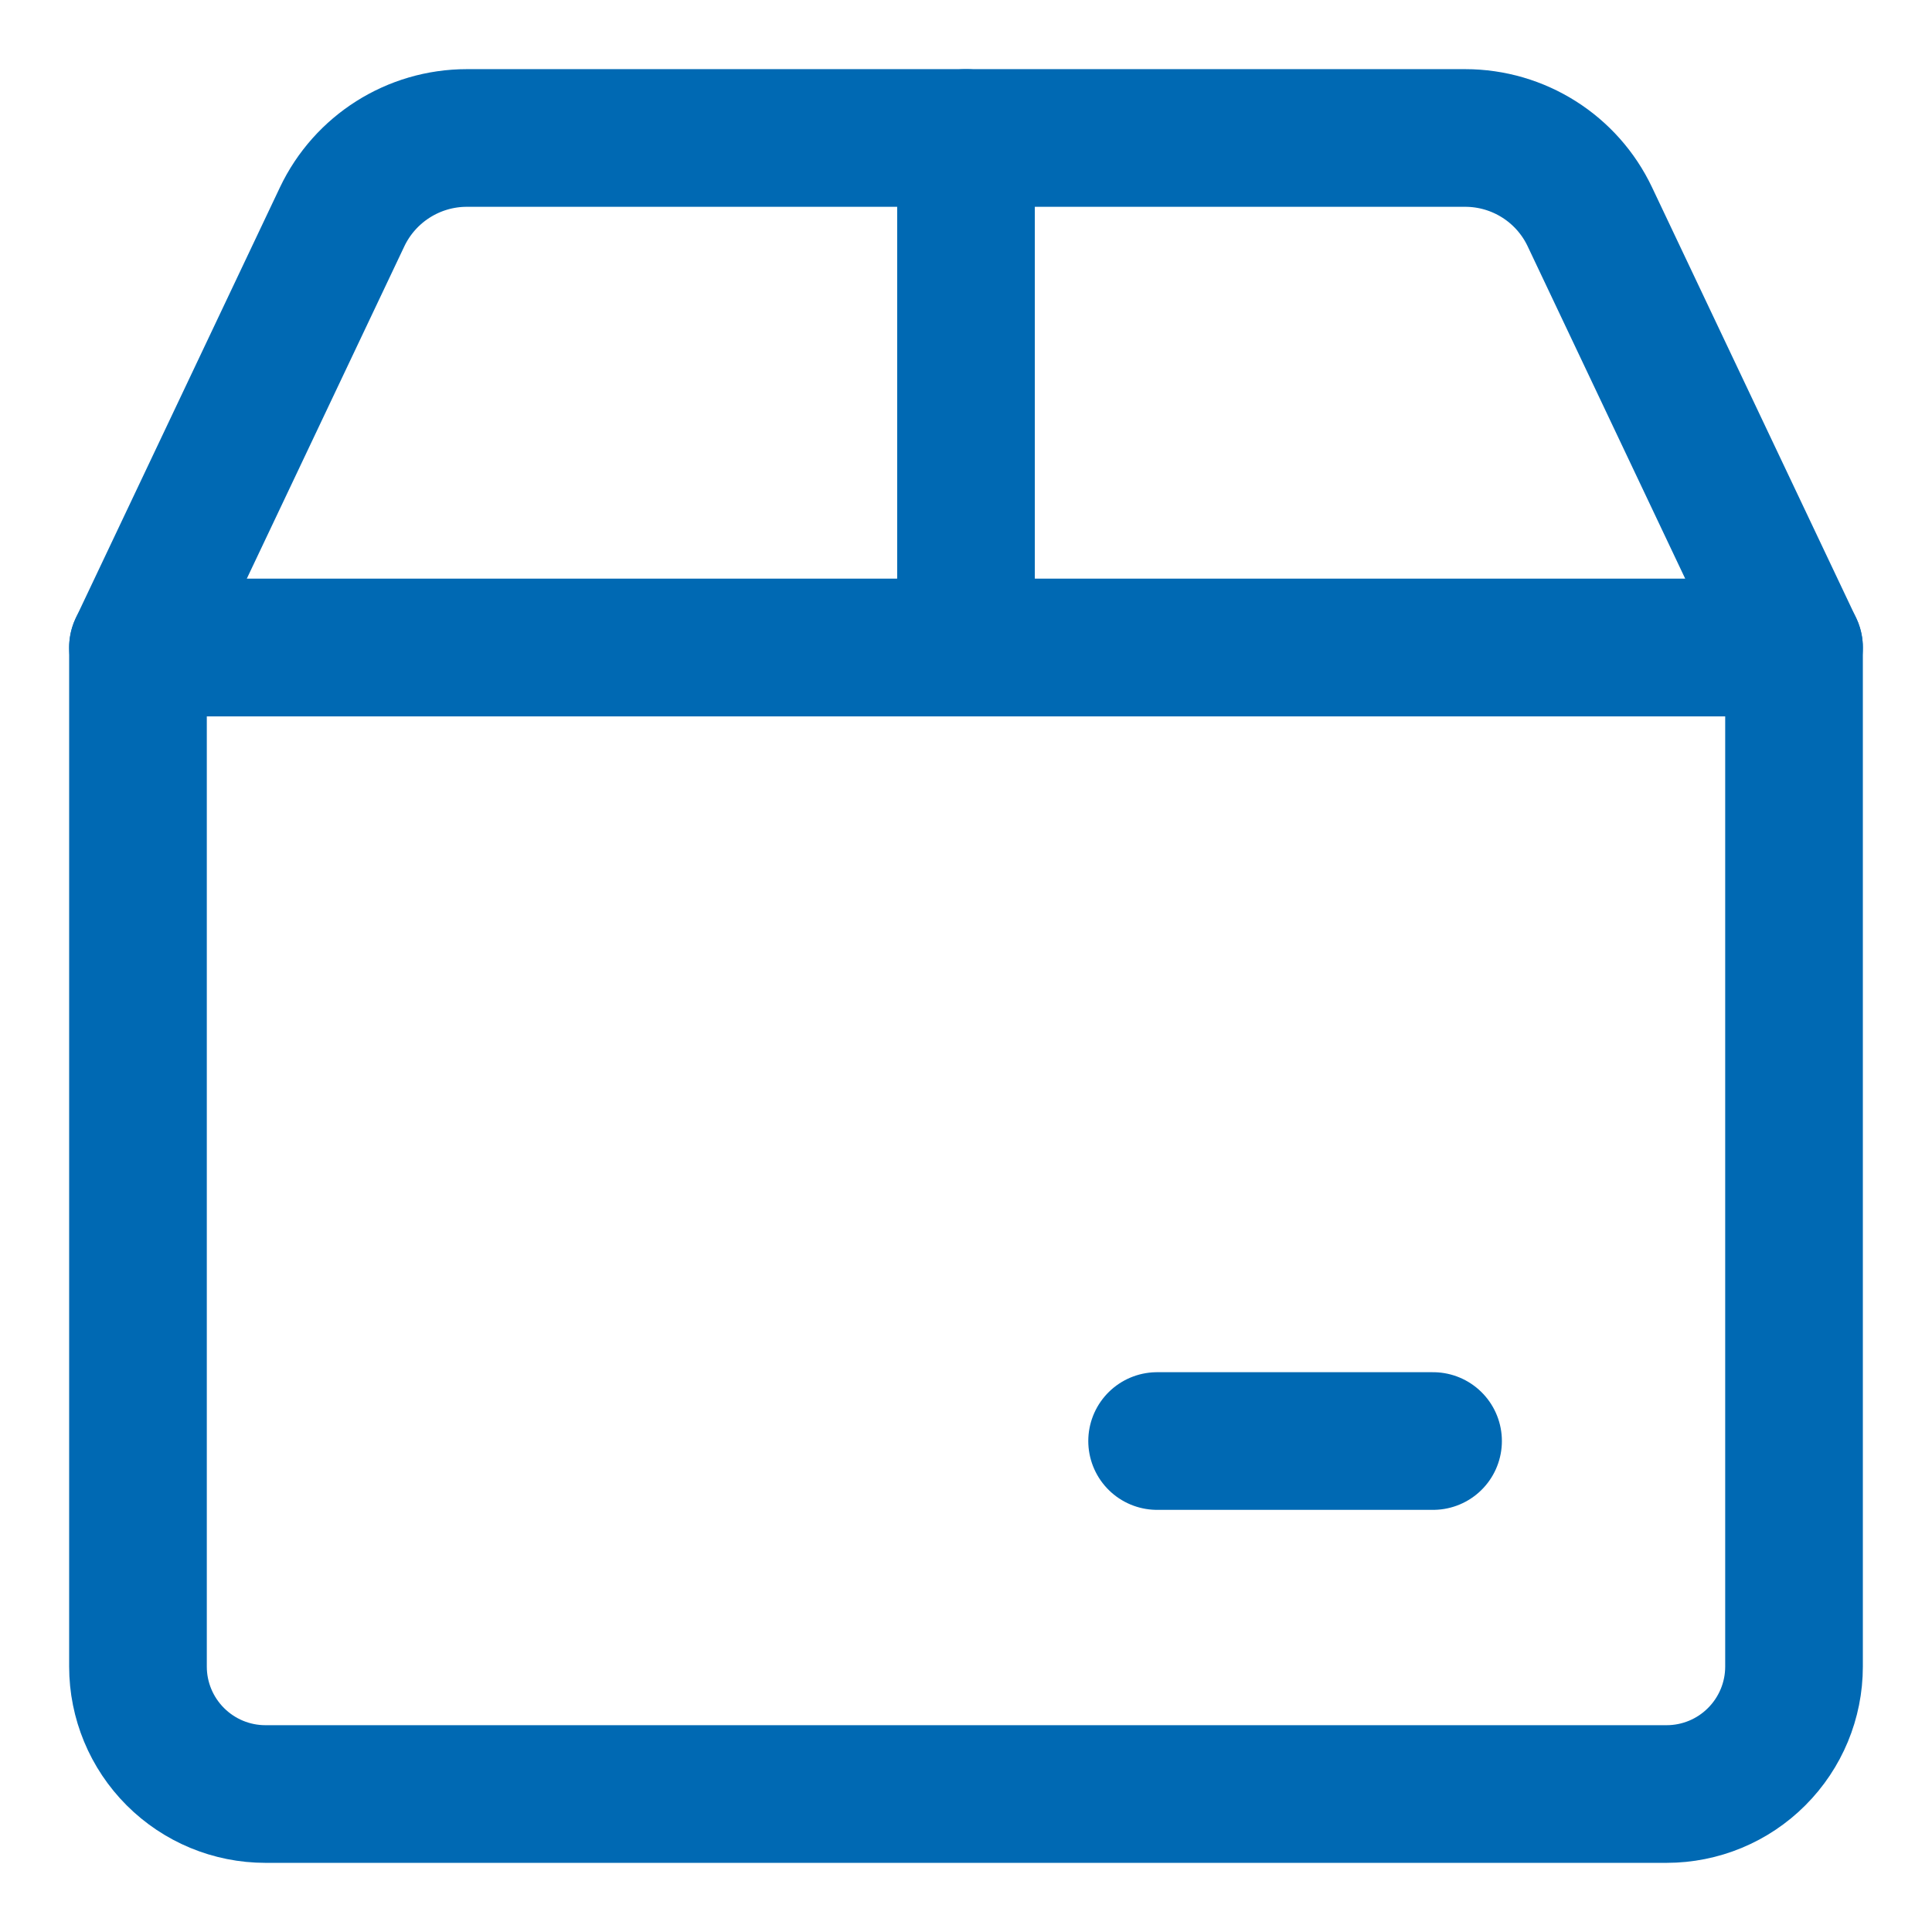
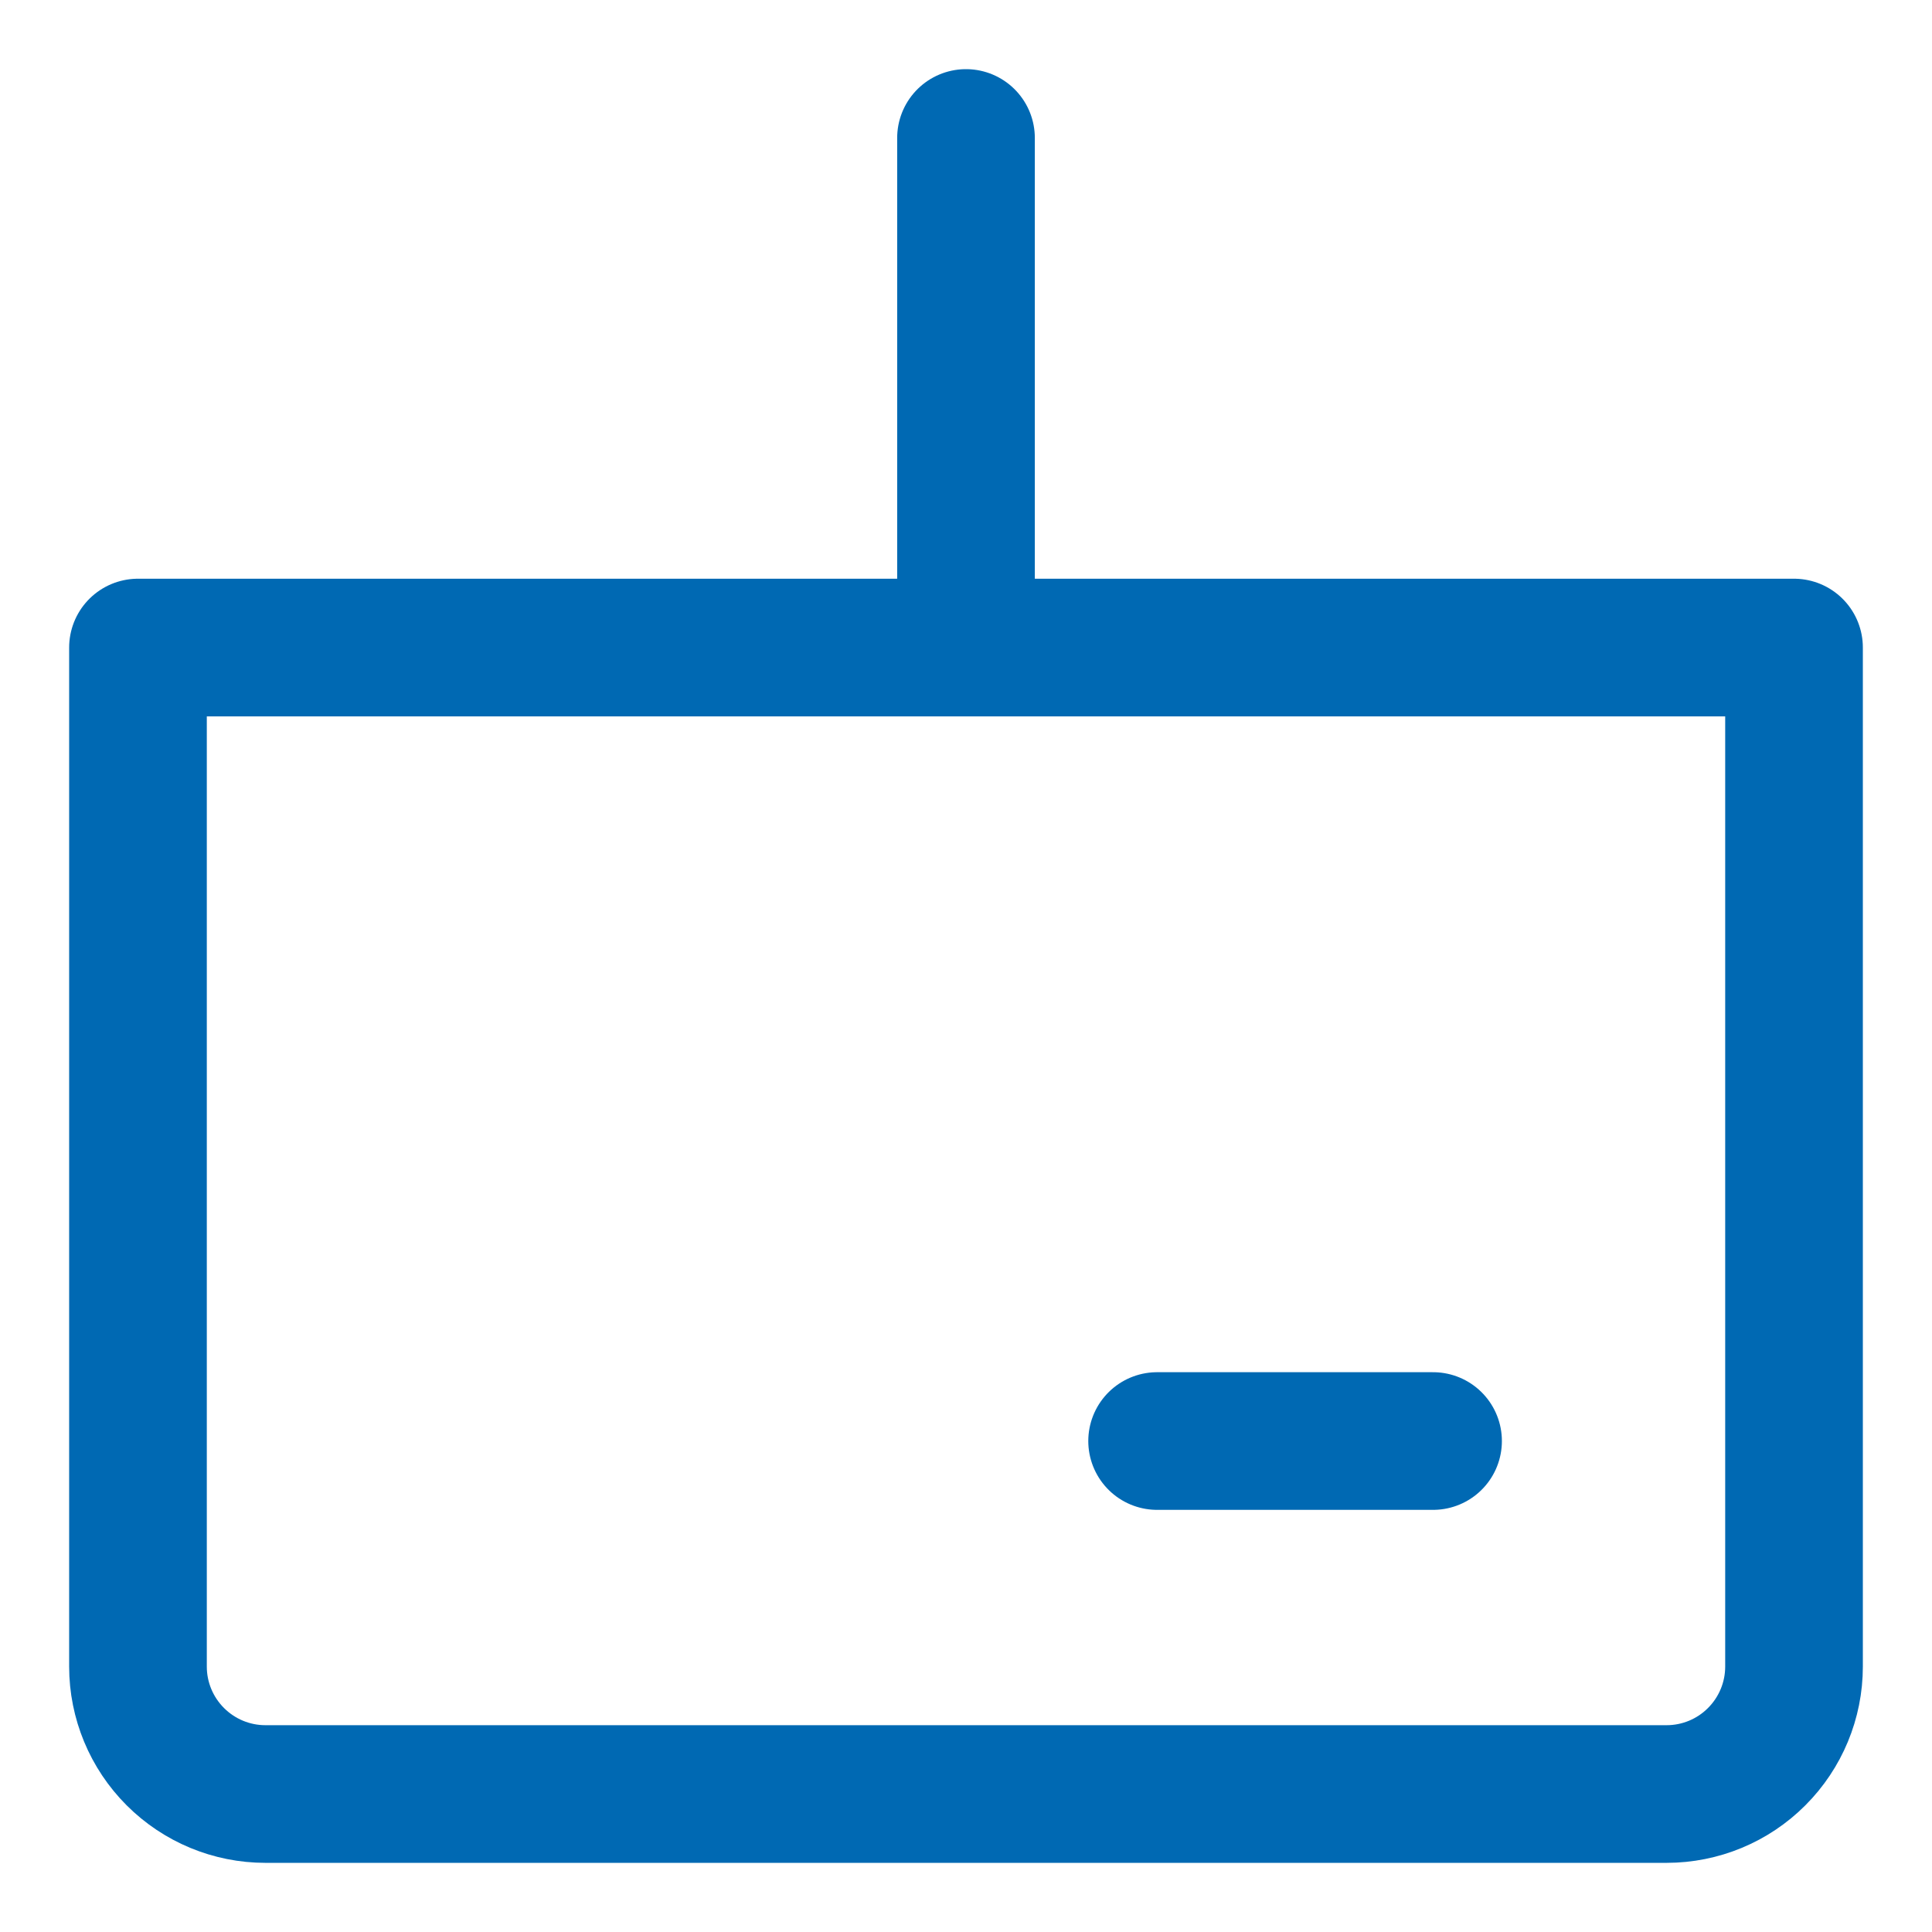
<svg xmlns="http://www.w3.org/2000/svg" width="24" height="24" viewBox="0 0 24 24" fill="none">
  <path d="M12 1.714V8.044" stroke="#0069B3" stroke-width="1.71" stroke-linecap="round" stroke-linejoin="round" />
  <path d="M14.374 17.901H17.802" stroke="#0069B3" stroke-width="1.71" stroke-linecap="round" stroke-linejoin="round" />
  <path d="M1.714 8.044H22.286V20.703C22.286 21.123 22.119 21.525 21.822 21.822C21.526 22.119 21.123 22.286 20.703 22.286H3.297C2.877 22.286 2.475 22.119 2.178 21.822C1.881 21.525 1.714 21.123 1.714 20.703V8.044Z" stroke="#0069B3" stroke-width="1.71" stroke-linecap="round" stroke-linejoin="round" />
-   <path d="M4.25 2.694C4.534 2.096 5.137 1.714 5.799 1.714H18.201C18.864 1.714 19.467 2.096 19.75 2.694L22.286 8.044H1.714L4.25 2.694Z" stroke="#0069B3" stroke-width="1.71" stroke-linecap="round" stroke-linejoin="round" />
</svg>